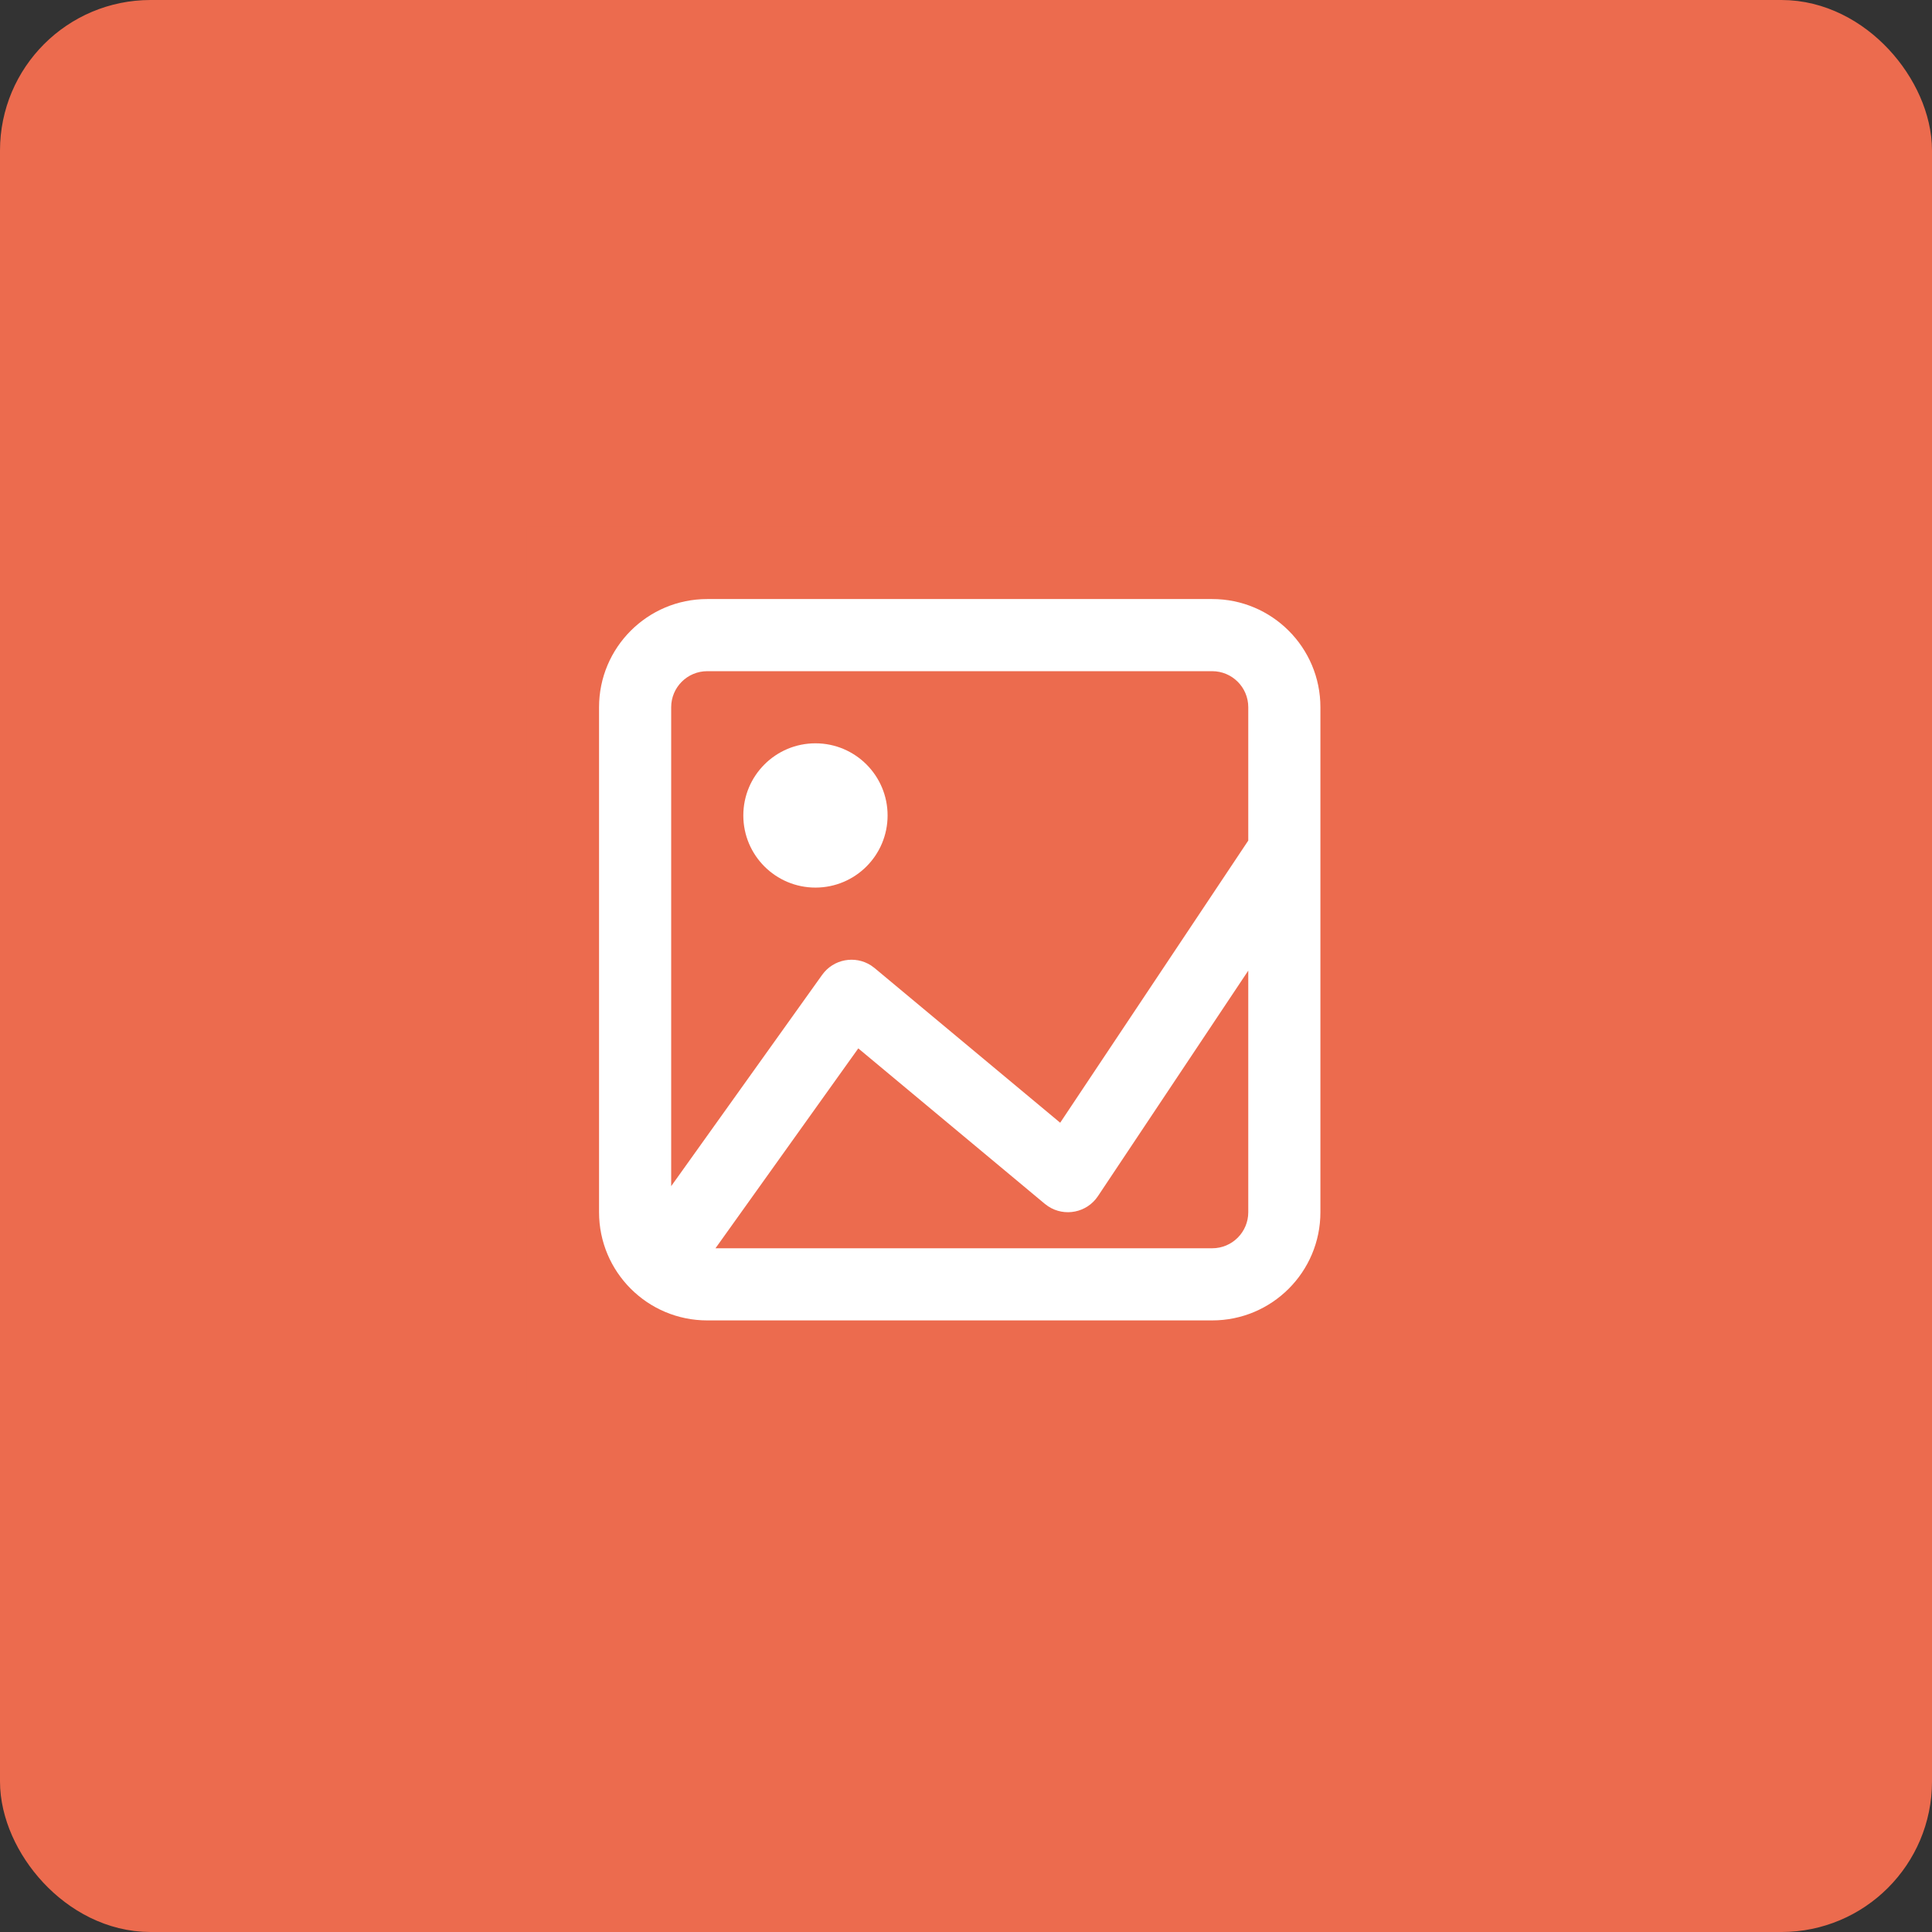
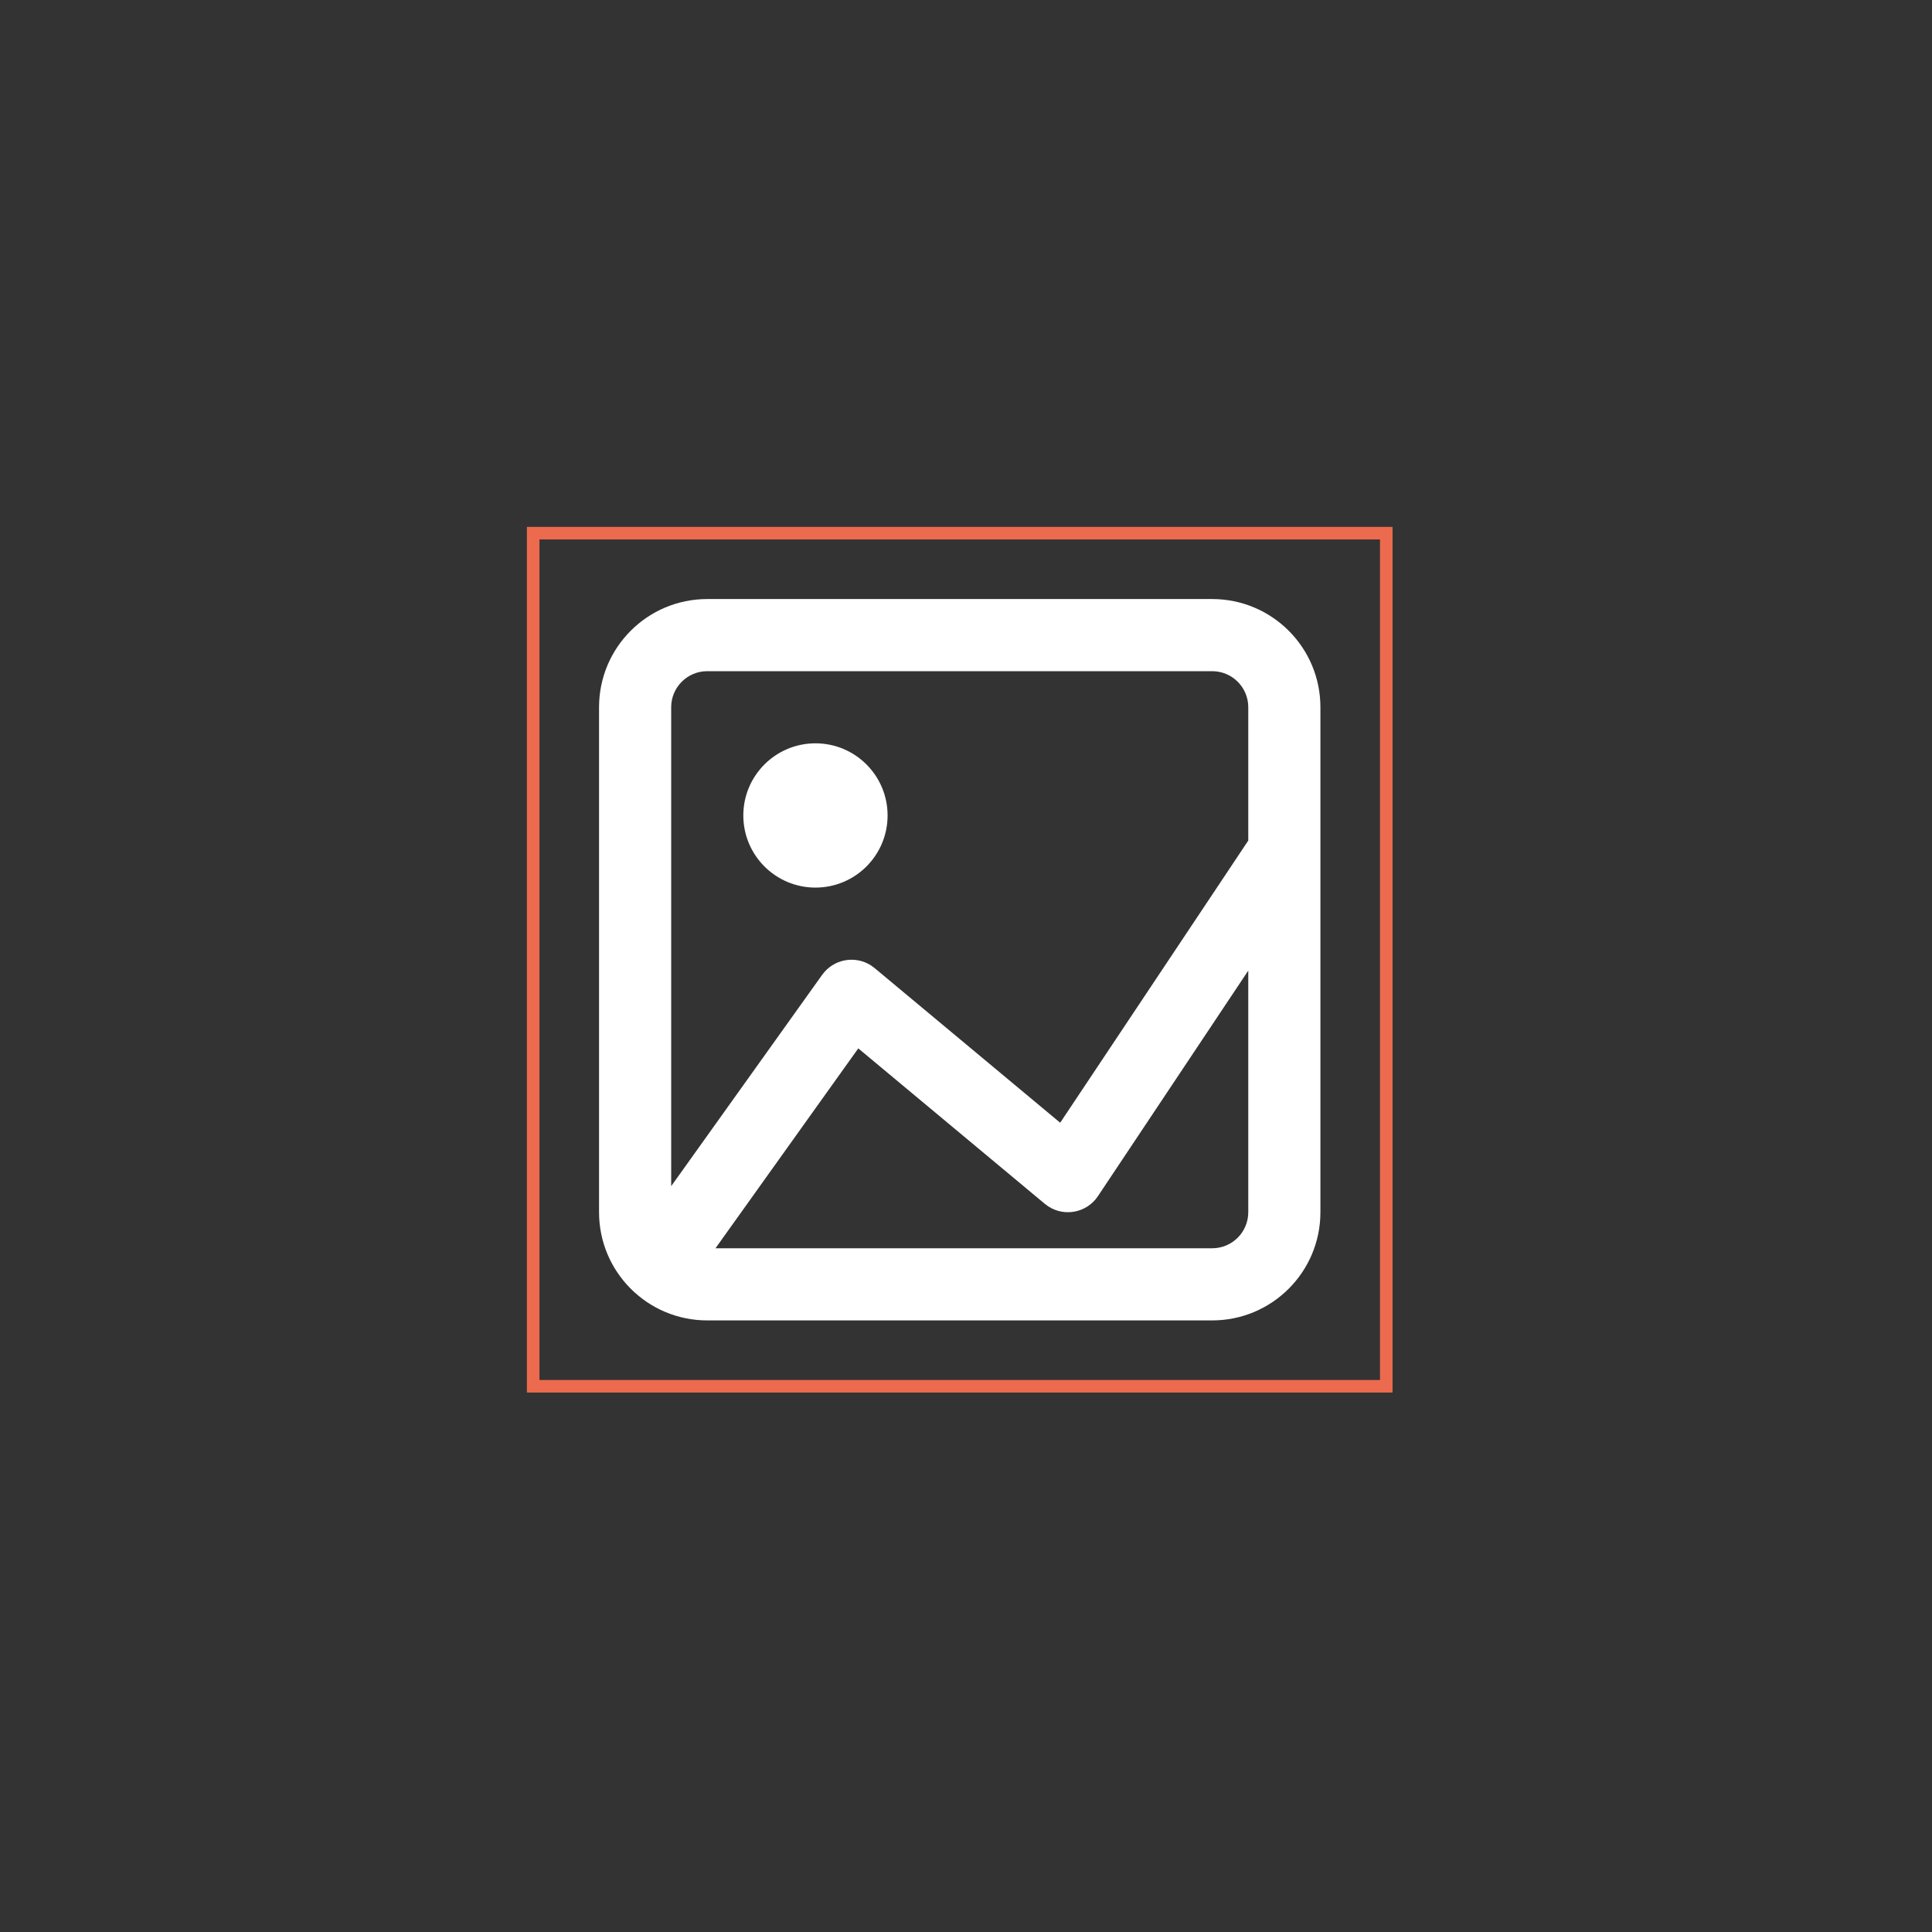
<svg xmlns="http://www.w3.org/2000/svg" width="154" height="154" viewBox="0 0 154 154" fill="none">
  <rect x="0" y="0" width="154" height="154" fill="#333333" stroke="none" />
-   <rect x="3" y="3" width="148" height="148" rx="9" fill="#EC6B4E" stroke="#EC6B4E" stroke-width="6" />
  <rect x="42.5" y="42.5" width="68" height="68" stroke="#EC6B4E" />
-   <path fill-rule="evenodd" clip-rule="evenodd" d="M96.625 47.75C101.388 47.75 105.25 51.611 105.25 56.375V96.625C105.25 101.388 101.388 105.25 96.625 105.25H56.375C51.611 105.25 47.75 101.388 47.75 96.625V56.375C47.75 51.611 51.611 47.75 56.375 47.75H96.625ZM99.5 77.368L87.517 95.345C86.632 96.672 84.856 97.01 83.555 96.159L83.284 95.959L68.414 83.567L57.031 99.5H96.625C98.213 99.5 99.5 98.213 99.5 96.625V77.368ZM96.625 53.5H56.375C54.787 53.5 53.5 54.787 53.5 56.375V94.549L65.535 77.704C66.438 76.441 68.161 76.137 69.431 76.957L69.716 77.166L84.508 89.493L99.5 67.001V56.375C99.5 54.787 98.213 53.5 96.625 53.5ZM65 59.25C68.176 59.25 70.75 61.824 70.75 65C70.75 68.176 68.176 70.75 65 70.75C61.824 70.75 59.25 68.176 59.25 65C59.25 61.824 61.824 59.25 65 59.25Z" fill="white" />
+   <path fill-rule="evenodd" clip-rule="evenodd" d="M96.625 47.75C101.388 47.75 105.25 51.611 105.25 56.375V96.625C105.25 101.388 101.388 105.25 96.625 105.25H56.375C51.611 105.25 47.75 101.388 47.75 96.625V56.375C47.75 51.611 51.611 47.75 56.375 47.75H96.625ZM99.5 77.368L87.517 95.345C86.632 96.672 84.856 97.01 83.555 96.159L83.284 95.959L68.414 83.567L57.031 99.5H96.625C98.213 99.5 99.5 98.213 99.5 96.625V77.368ZM96.625 53.5H56.375C54.787 53.5 53.5 54.787 53.5 56.375V94.549L65.535 77.704C66.438 76.441 68.161 76.137 69.431 76.957L69.716 77.166L84.508 89.493L99.5 67.001V56.375C99.5 54.787 98.213 53.5 96.625 53.5M65 59.25C68.176 59.25 70.75 61.824 70.75 65C70.75 68.176 68.176 70.75 65 70.75C61.824 70.75 59.25 68.176 59.25 65C59.25 61.824 61.824 59.25 65 59.25Z" fill="white" />
</svg>